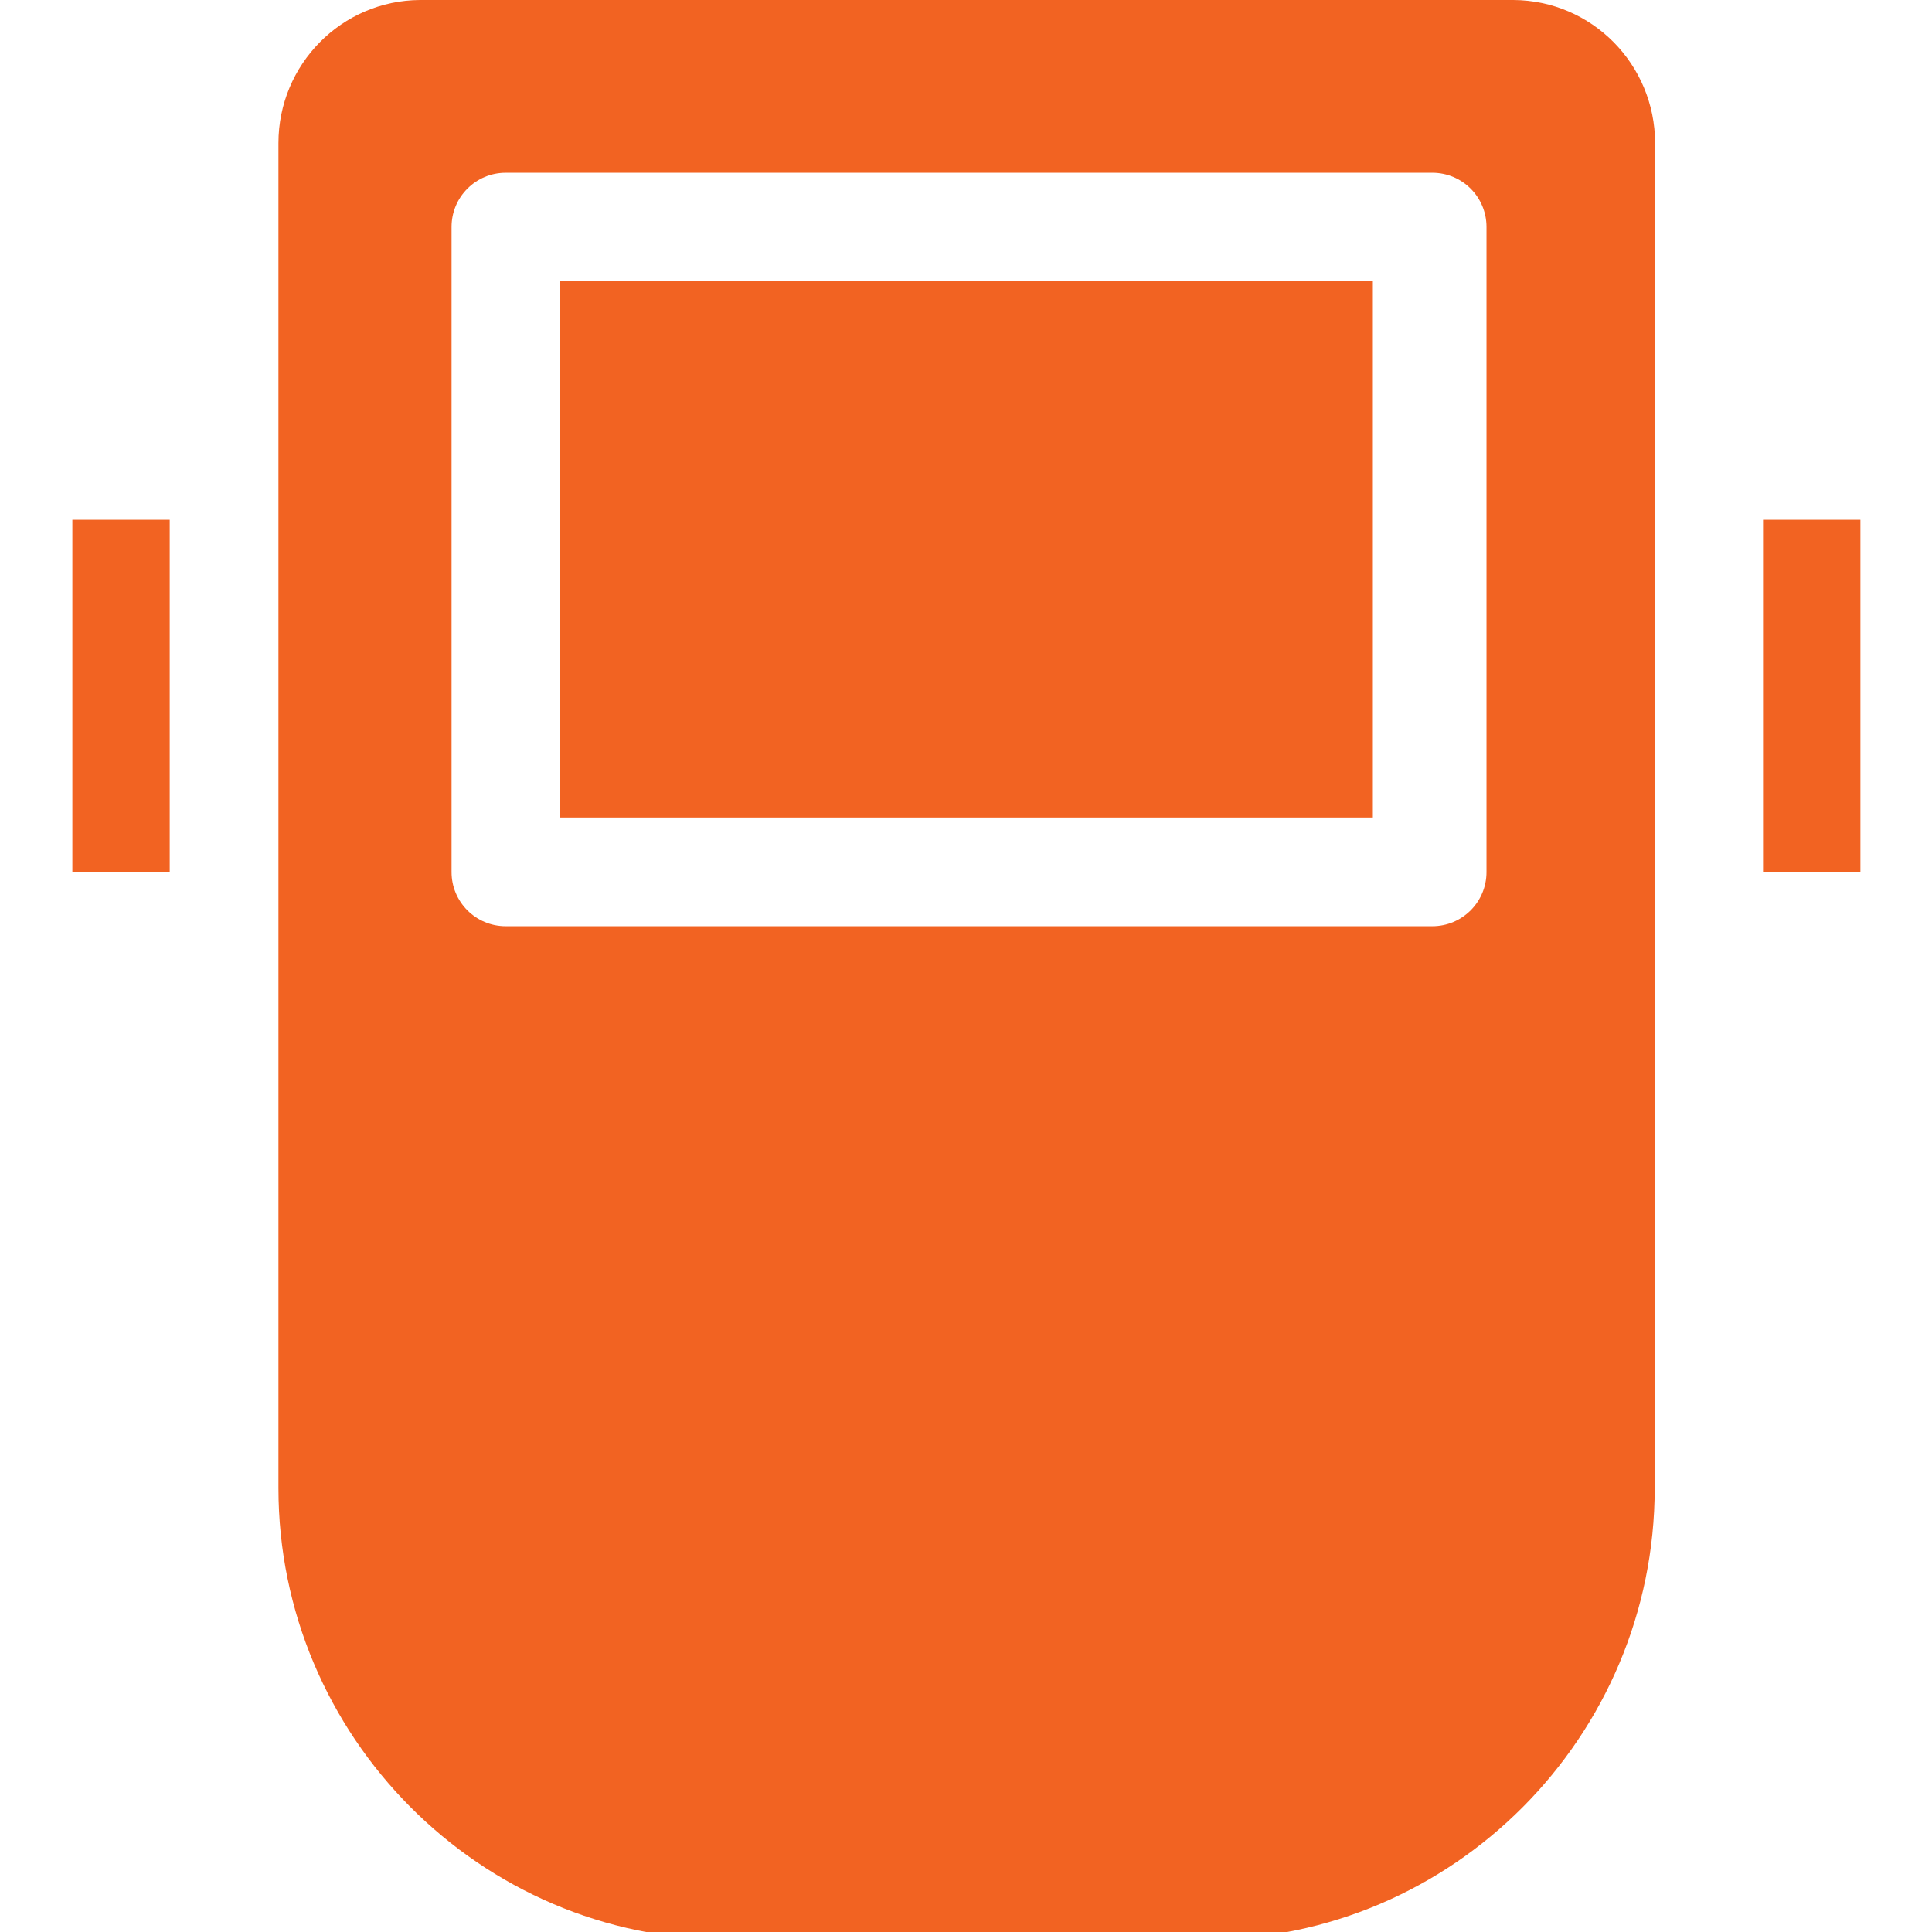
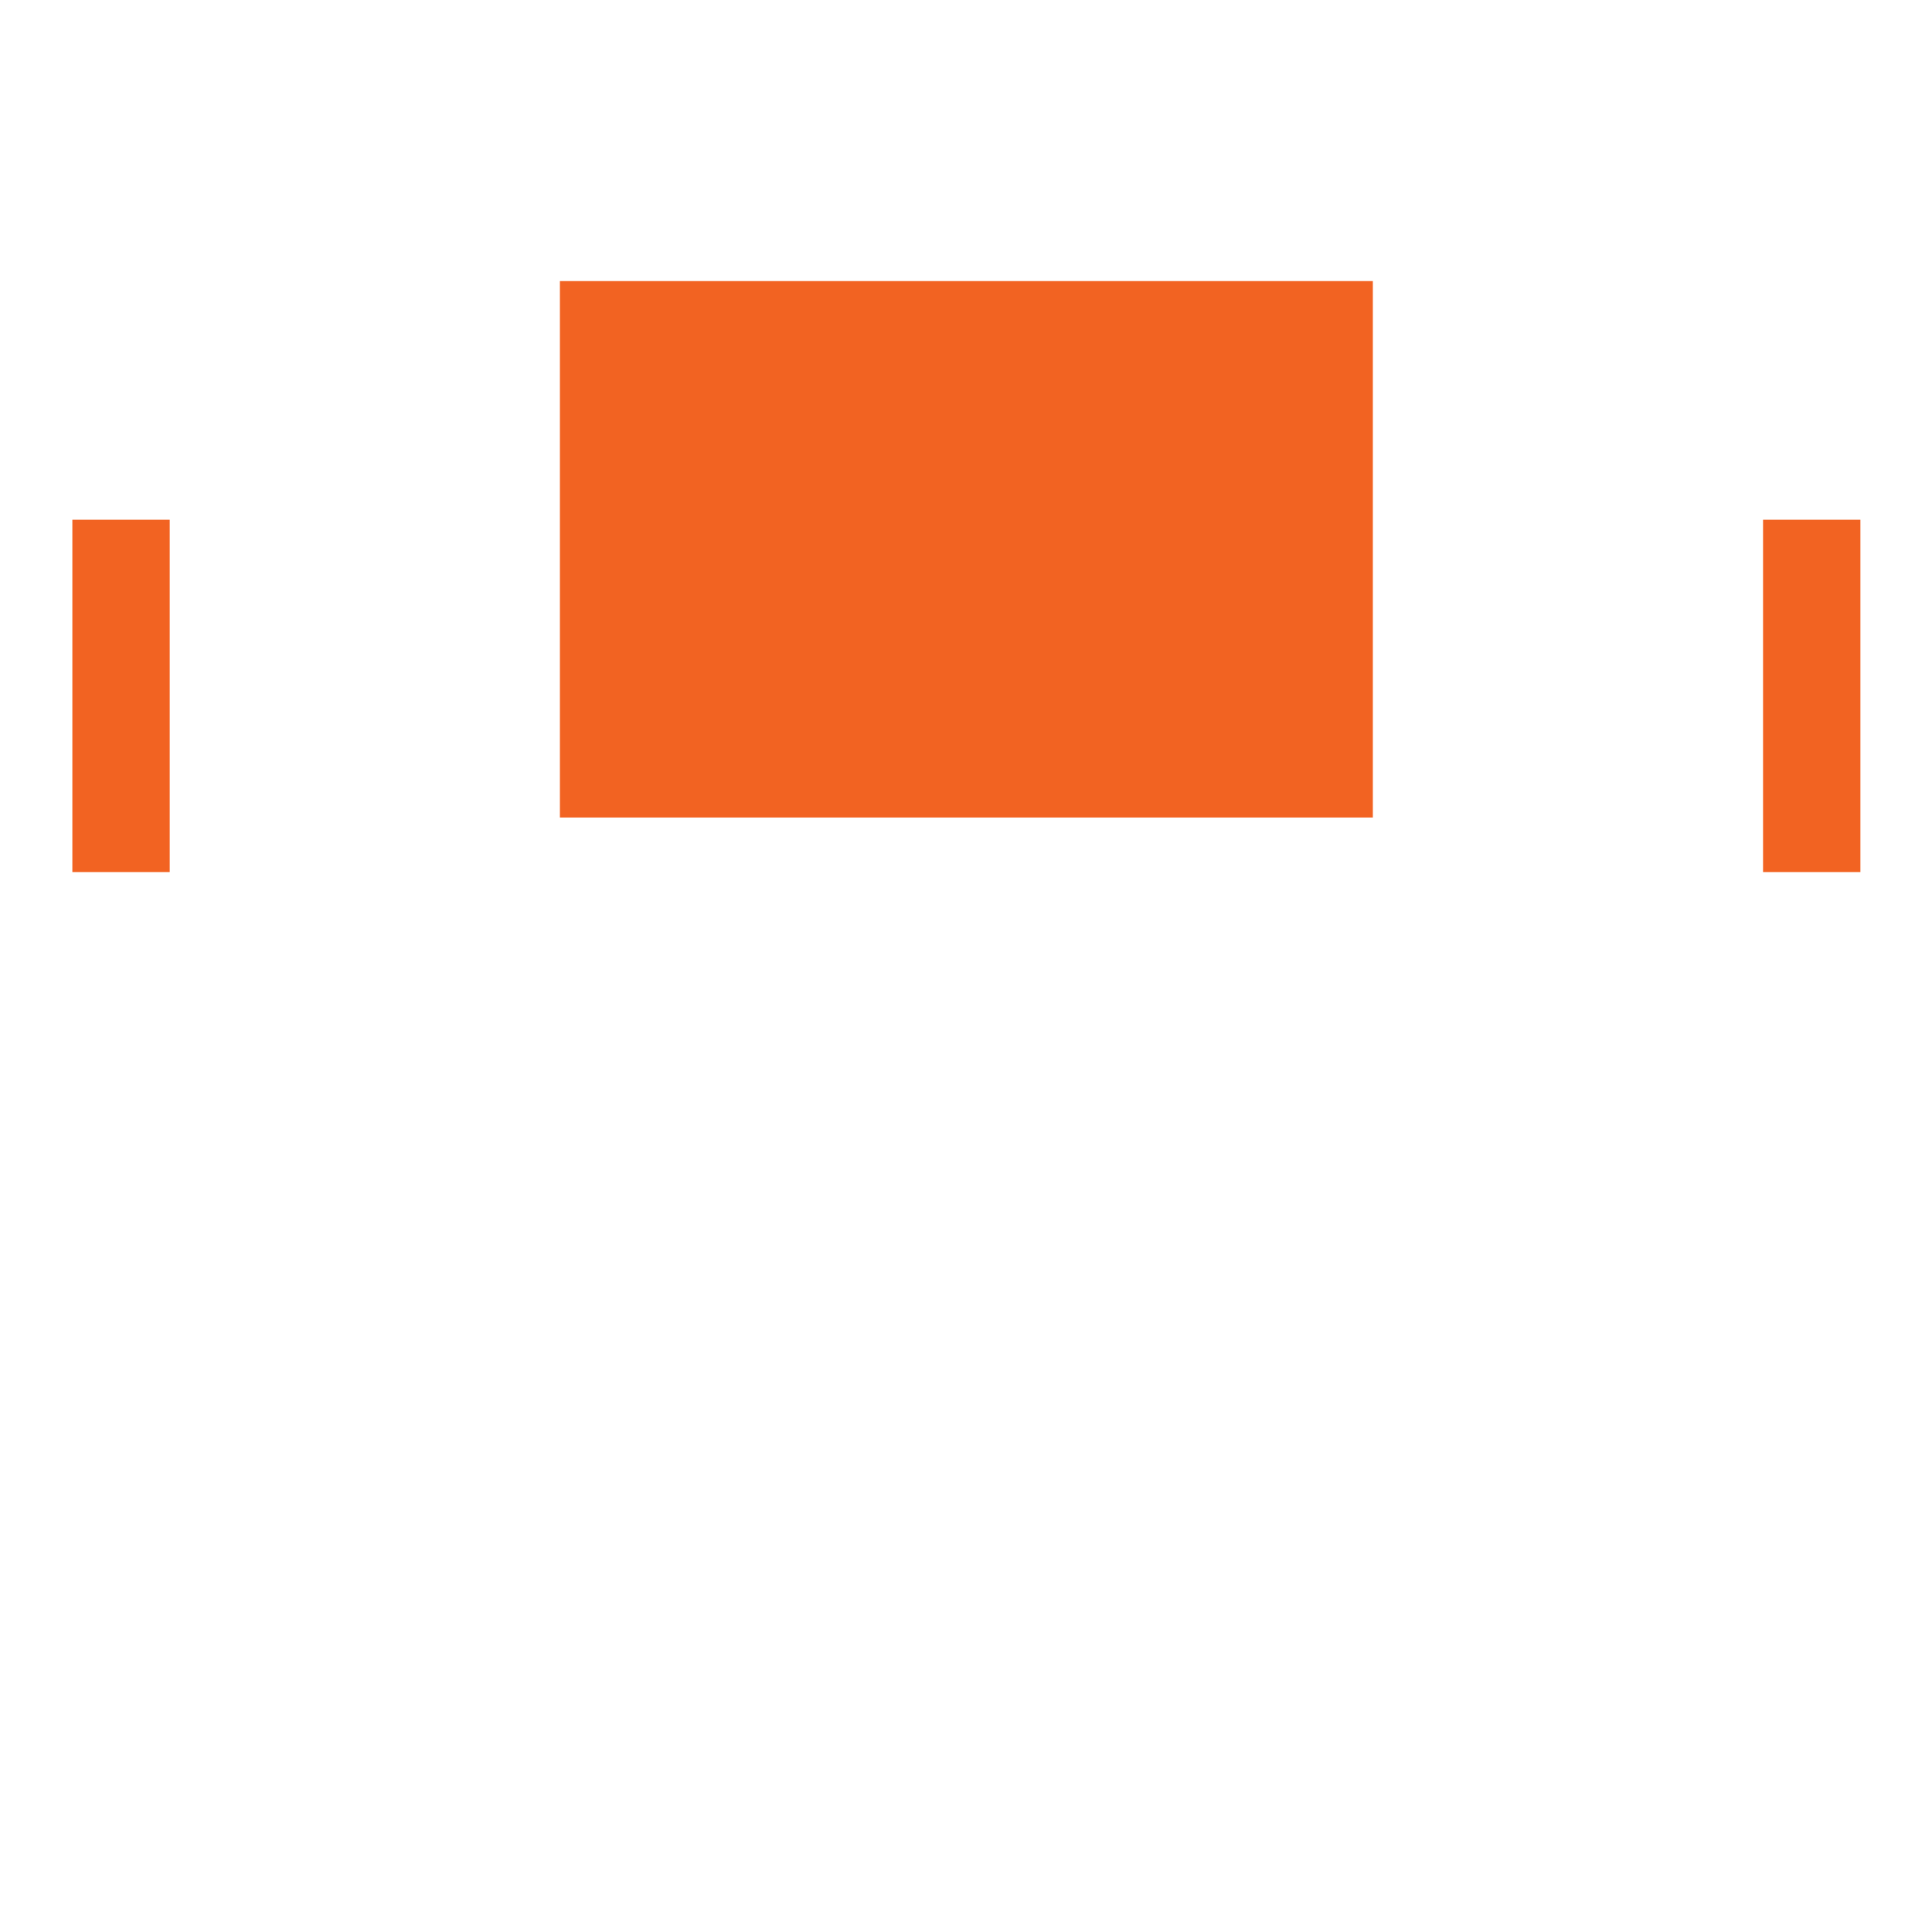
<svg xmlns="http://www.w3.org/2000/svg" version="1.1" id="Capa_1" x="0px" y="0px" viewBox="0 0 510 510" style="enable-background:new 0 0 510 510;" xml:space="preserve">
  <style type="text/css">
	.st0{fill:#F26322;}
</style>
  <g>
    <g>
      <rect x="19.1" y="137.2" class="st0" width="25.7" height="93" />
    </g>
  </g>
  <g>
    <g>
      <rect x="147.8" y="74.2" class="st0" width="214.6" height="141.6" />
    </g>
  </g>
  <g>
    <g>
      <rect x="465.4" y="137.2" class="st0" width="25.7" height="93" />
    </g>
  </g>
  <g>
    <g>
-       <path class="st0" d="M399.5,0H110.9C90.2,0.1,73.5,17,73.5,37.8v355c0,65.5,53.2,119.2,118.7,119.2h125.9    c65.5,0,118.7-53.6,118.7-119.2h0.1v-355C436.9,17,420.2,0.1,399.5,0z M392.4,230.2c0,7.9-6.4,14.3-14.3,14.3H133.5    c-7.9,0-14.3-6.4-14.3-14.3V59.9c0-7.9,6.4-14.3,14.3-14.3h244.6c7.9,0,14.3,6.4,14.3,14.3V230.2z" />
-     </g>
+       </g>
  </g>
</svg>